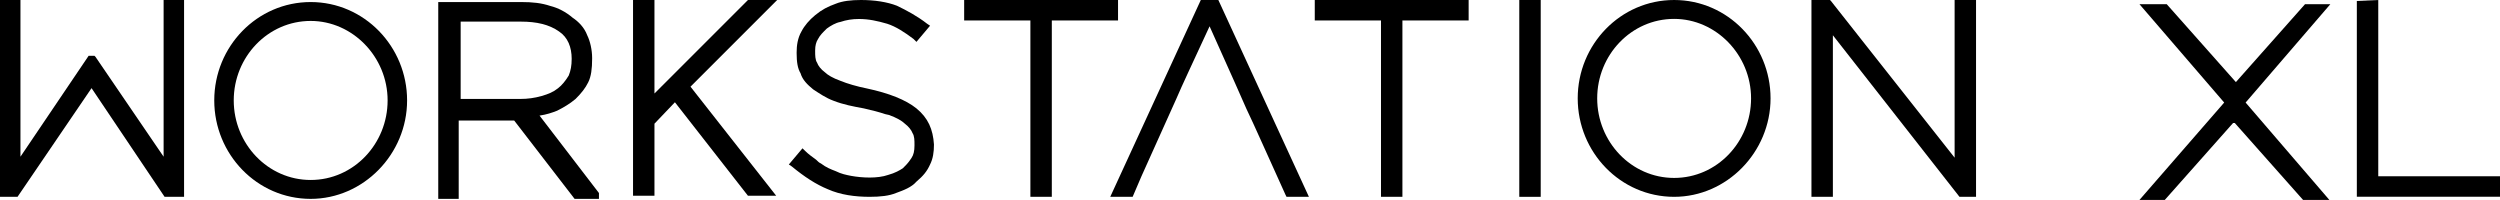
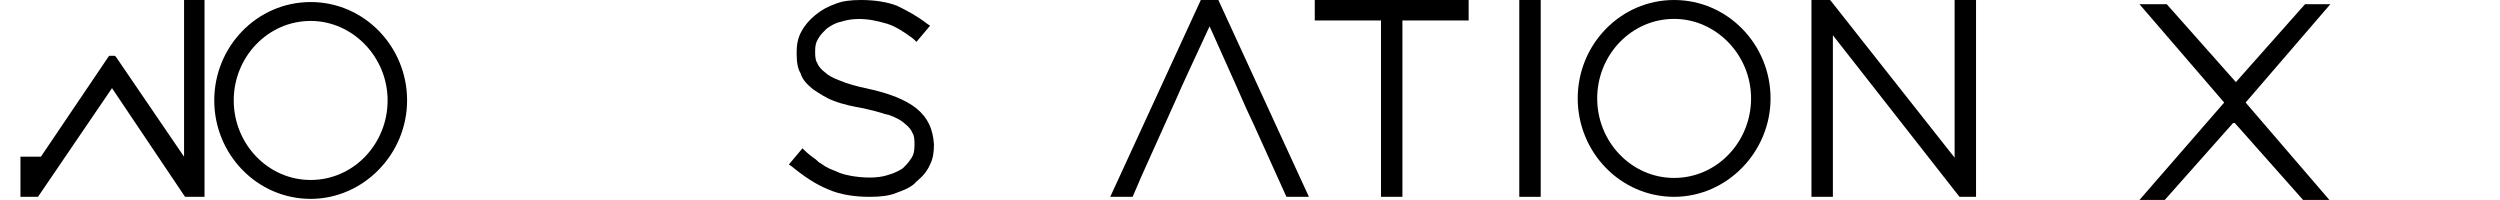
<svg xmlns="http://www.w3.org/2000/svg" id="Layer_2" data-name="Layer 2" viewBox="0 0 256.7 20.53">
  <g id="Layer_1-2" data-name="Layer 1">
-     <path d="M242,.1v20.1h14.7v-2.1h-12.5V0" />
    <path d="M135,2.1h6.8v18.11h2.2V2.1h6.8V0h-15.8v2.1Z" />
-     <path d="M99,2.1h6.8v18.11h2.2V2.1h6.8V0h-15.8v2.1Z" />
    <path d="M94.1,11.13c-1.1-.88-2.8-1.56-5.1-2.05-1-.2-2-.49-2.7-.78-.8-.29-1.3-.59-1.6-.88-.4-.29-.7-.68-.8-.98-.2-.29-.2-.78-.2-1.17v-.1c0-.48.1-.87.3-1.17.2-.39.5-.68.9-1.07.4-.29.9-.59,1.4-.68.6-.2,1.2-.3,1.9-.3,1,0,1.9.2,2.9.49.9.29,1.8.88,2.7,1.56l.3.3,1.4-1.66-.3-.2c-1-.78-2.1-1.37-3.1-1.85-1-.39-2.3-.59-3.7-.59-1,0-1.9.1-2.6.39-.8.29-1.4.59-2.1,1.17-.6.49-1.1,1.08-1.4,1.66-.4.69-.5,1.47-.5,2.15v.1c0,.88.1,1.56.4,2.05.2.68.7,1.17,1.3,1.66.6.39,1.3.88,2.1,1.17,1,.39,2,.58,3.1.78.9.2,1.6.39,2.2.59l.4.09c.8.3,1.3.59,1.6.88.4.3.7.69.8.98.2.29.2.78.2,1.17v.1c0,.58-.1.97-.3,1.27l-.2.29c-.2.29-.5.59-.7.78-.3.2-.8.49-1.5.68-1.1.39-2.7.3-3.8.1-.5-.1-1-.19-1.6-.49-.5-.19-1-.39-1.5-.78-.2-.09-.3-.19-.5-.39-.4-.29-.8-.58-1.1-.88l-.3-.29-1.4,1.66.3.2c1.3,1.07,2.5,1.85,3.7,2.34,1.3.58,2.8.78,4.3.78,1.1,0,2-.1,2.7-.39.8-.29,1.6-.59,2.1-1.17.7-.59,1.1-1.08,1.4-1.76.3-.59.4-1.27.4-2.05-.1-1.56-.6-2.73-1.8-3.71Z" />
-     <path d="M57.2,11.37c.6-.3,1.3-.7,1.9-1.21.6-.6,1-1.1,1.3-1.71.3-.6.4-1.4.4-2.41v-.1c0-.8-.2-1.71-.5-2.31-.3-.81-.9-1.41-1.5-1.81-.7-.6-1.5-1.01-2.3-1.21-.9-.3-1.8-.4-3-.4h-8.5v20.21h2.1v-8.04h5.7l6.2,8.04h2.5v-.6l-6.1-7.95c.7-.1,1.3-.3,1.8-.5ZM47.3,2.22h6.2c1.6,0,2.9.3,3.9,1.01.9.6,1.3,1.61,1.3,2.81,0,.71-.1,1.21-.3,1.71-.3.5-.7,1.01-1.1,1.31-.5.4-1,.6-1.7.8-.7.2-1.4.3-2.2.3h-6.1V2.22Z" />
    <path d="M171.9,20.21c-5.5,0-9.9-4.57-9.9-10.11s4.4-10.1,9.9-10.1,9.9,4.57,9.9,10.1-4.5,10.11-9.9,10.11ZM171.9,1.94c-4.4,0-7.9,3.7-7.9,8.16s3.5,8.17,7.9,8.17,7.9-3.7,7.9-8.17-3.6-8.16-7.9-8.16Z" />
    <path d="M31.9,20.42c-5.5,0-9.9-4.57-9.9-10.11S26.4.21,31.9.21s9.9,4.57,9.9,10.1-4.5,10.11-9.9,10.11ZM31.9,2.15c-4.4,0-7.9,3.7-7.9,8.16s3.5,8.17,7.9,8.17,7.9-3.7,7.9-8.17-3.6-8.16-7.9-8.16Z" />
    <path d="M186,20.21h2.2V3.62l13,16.59h1.7V0h-2.2v16.19L188,.1l-.1-.1h-1.9v20.21Z" />
-     <path d="M2.1,16.09V0H0v20.21h1.8l7.6-11.16,7.5,11.16h2V0h-2.1v16.09l-7-10.26-.1-.1h-.6l-7,10.36Z" />
+     <path d="M2.1,16.09V0v20.21h1.8l7.6-11.16,7.5,11.16h2V0h-2.1v16.09l-7-10.26-.1-.1h-.6l-7,10.36Z" />
    <path d="M158.2,0h-2.2v20.21h2.2V0Z" />
    <path d="M123.3,0l-9.3,20.21h2.3l.9-2.1q2.4-5.3,3.6-8c.6-1.41,1.6-3.51,3.4-7.41l2.6,5.8q1.4,3.21,1.9,4.21c.4.9,1.1,2.4,3.3,7.3l.1.2h2.3L125.1,0h-1.8Z" />
-     <path d="M76.8,0l-9.6,9.6V0h-2.2v20.1h2.2v-7.4l2.1-2.2,7.5,9.6h2.9l-8.8-11.2L79.8,0h-3Z" />
    <path d="M239.28.43h-2.6l-7.1,8-7.1-8h-2.8l8.7,10.1-8.7,10h2.6l7.1-8,7.1,8h2.7l-8.6-10L239.28.43Z" />
  </g>
</svg>